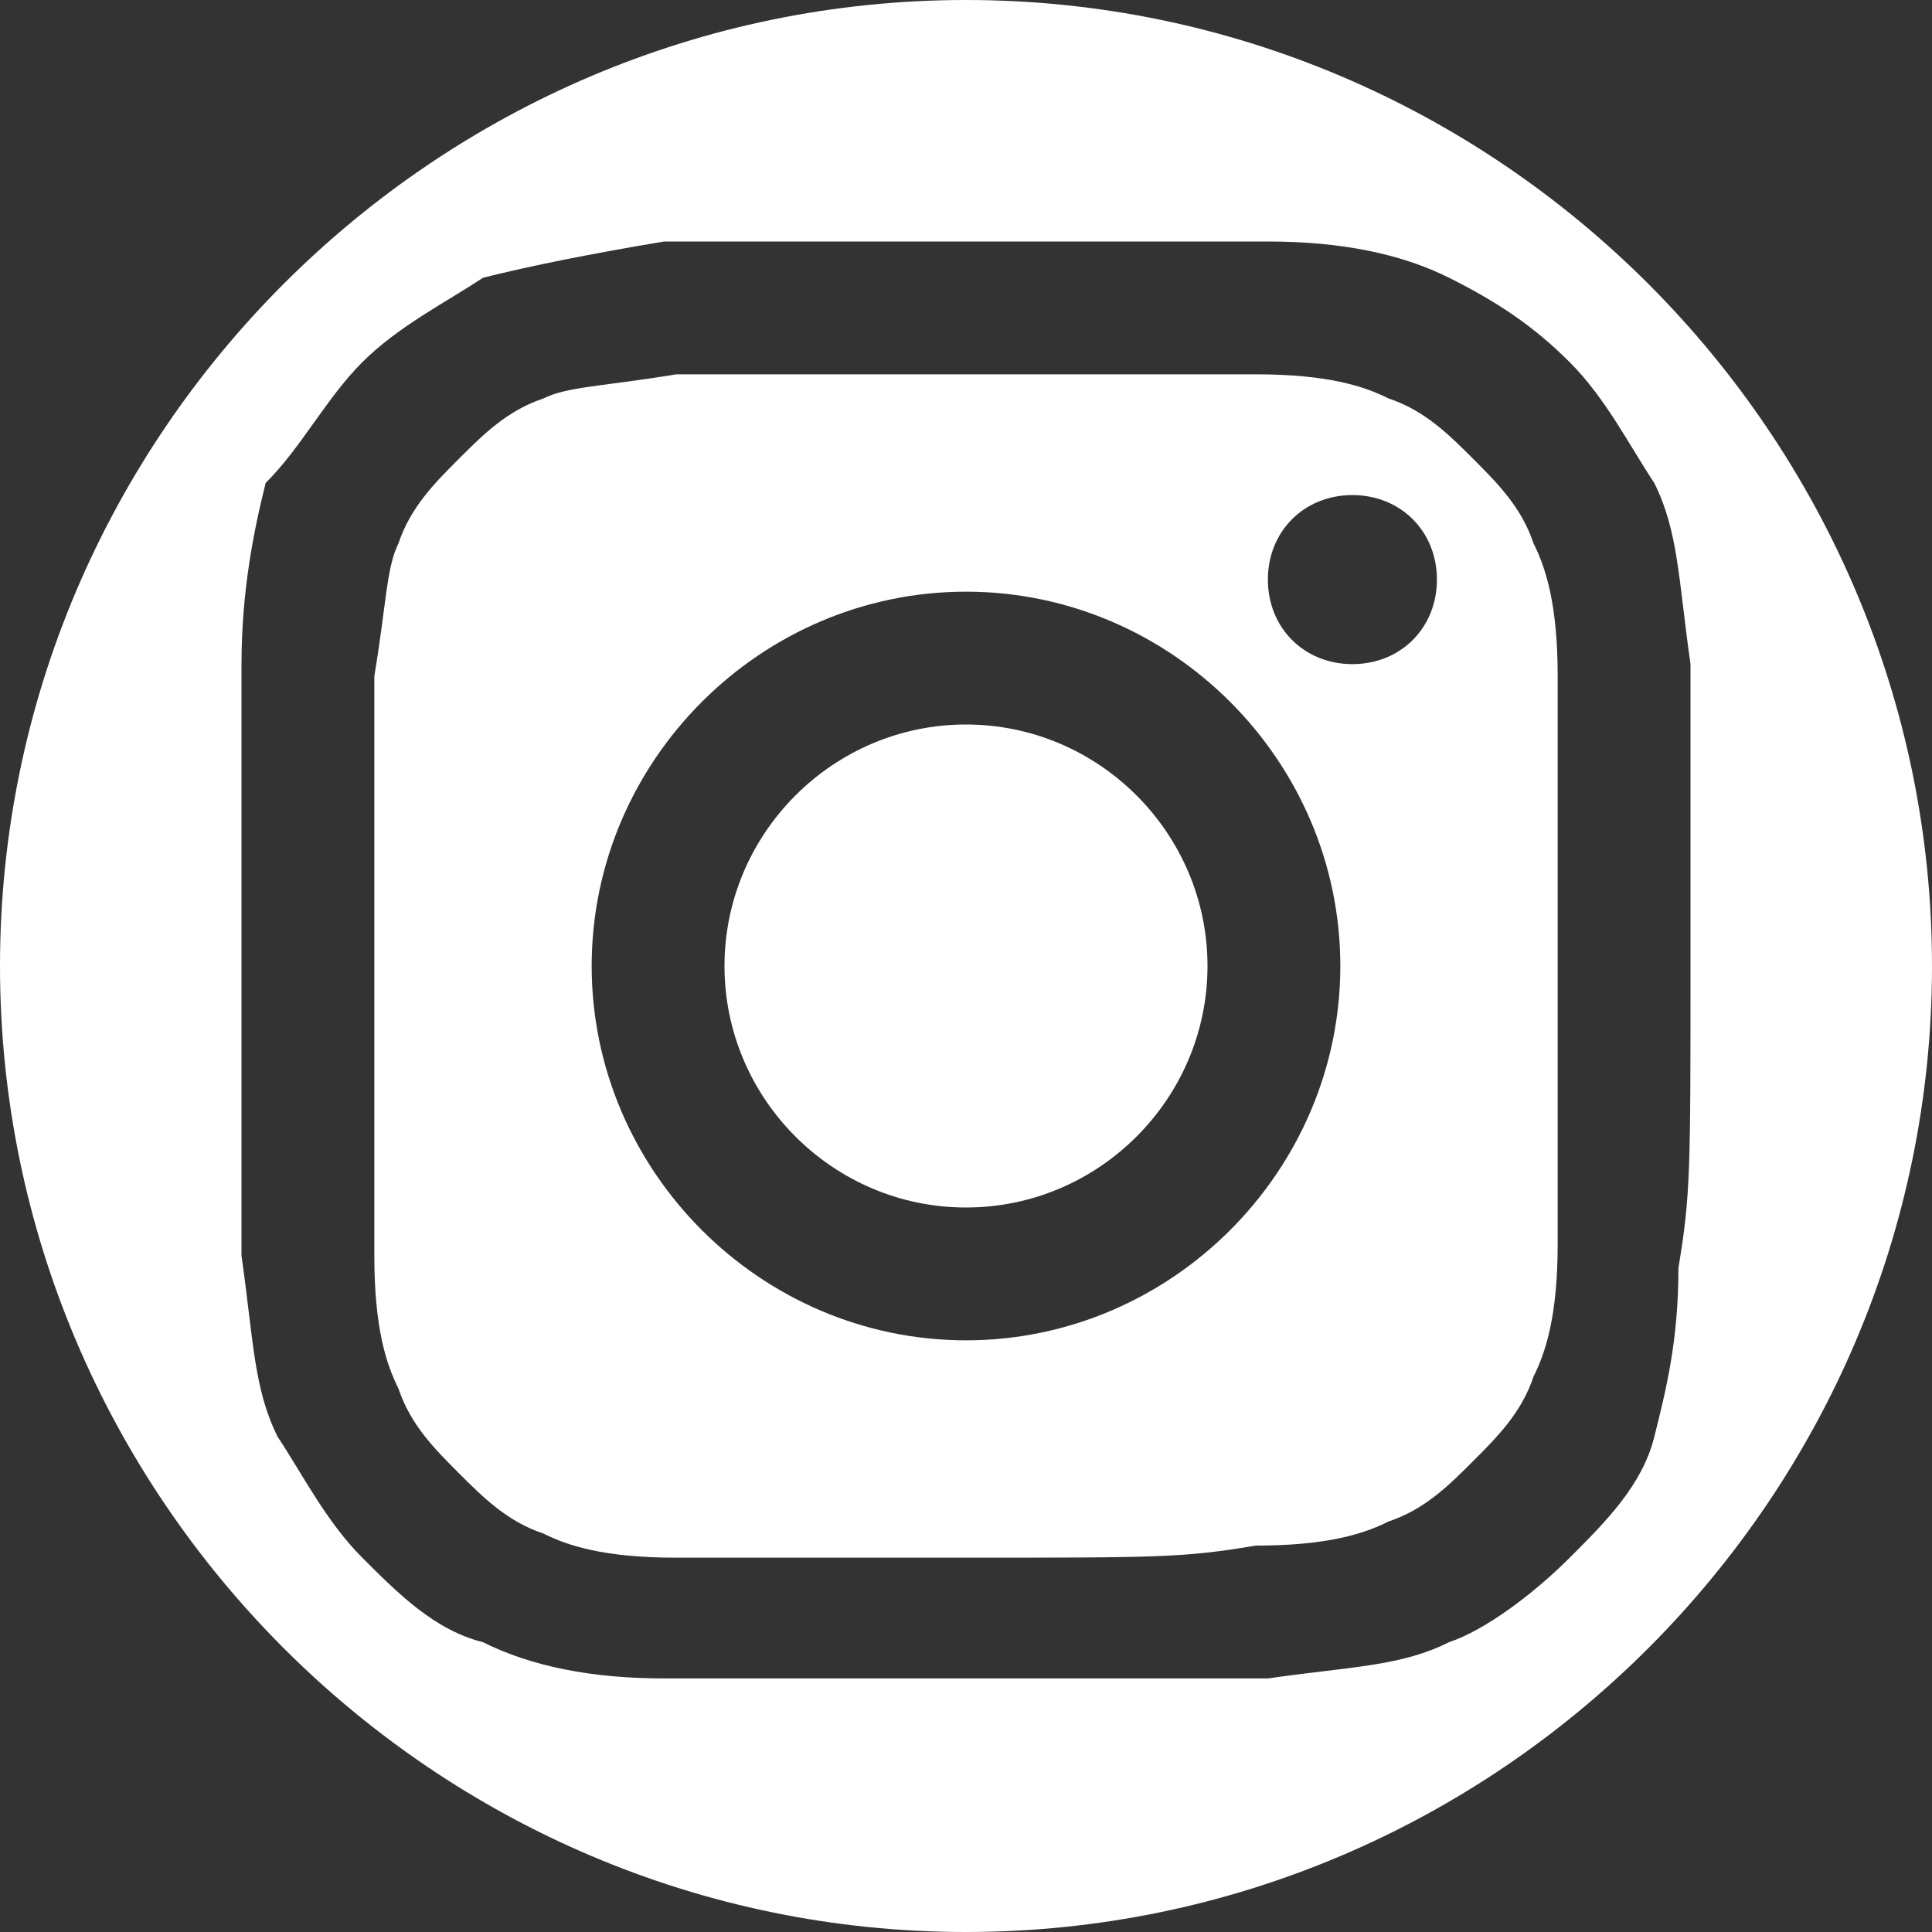
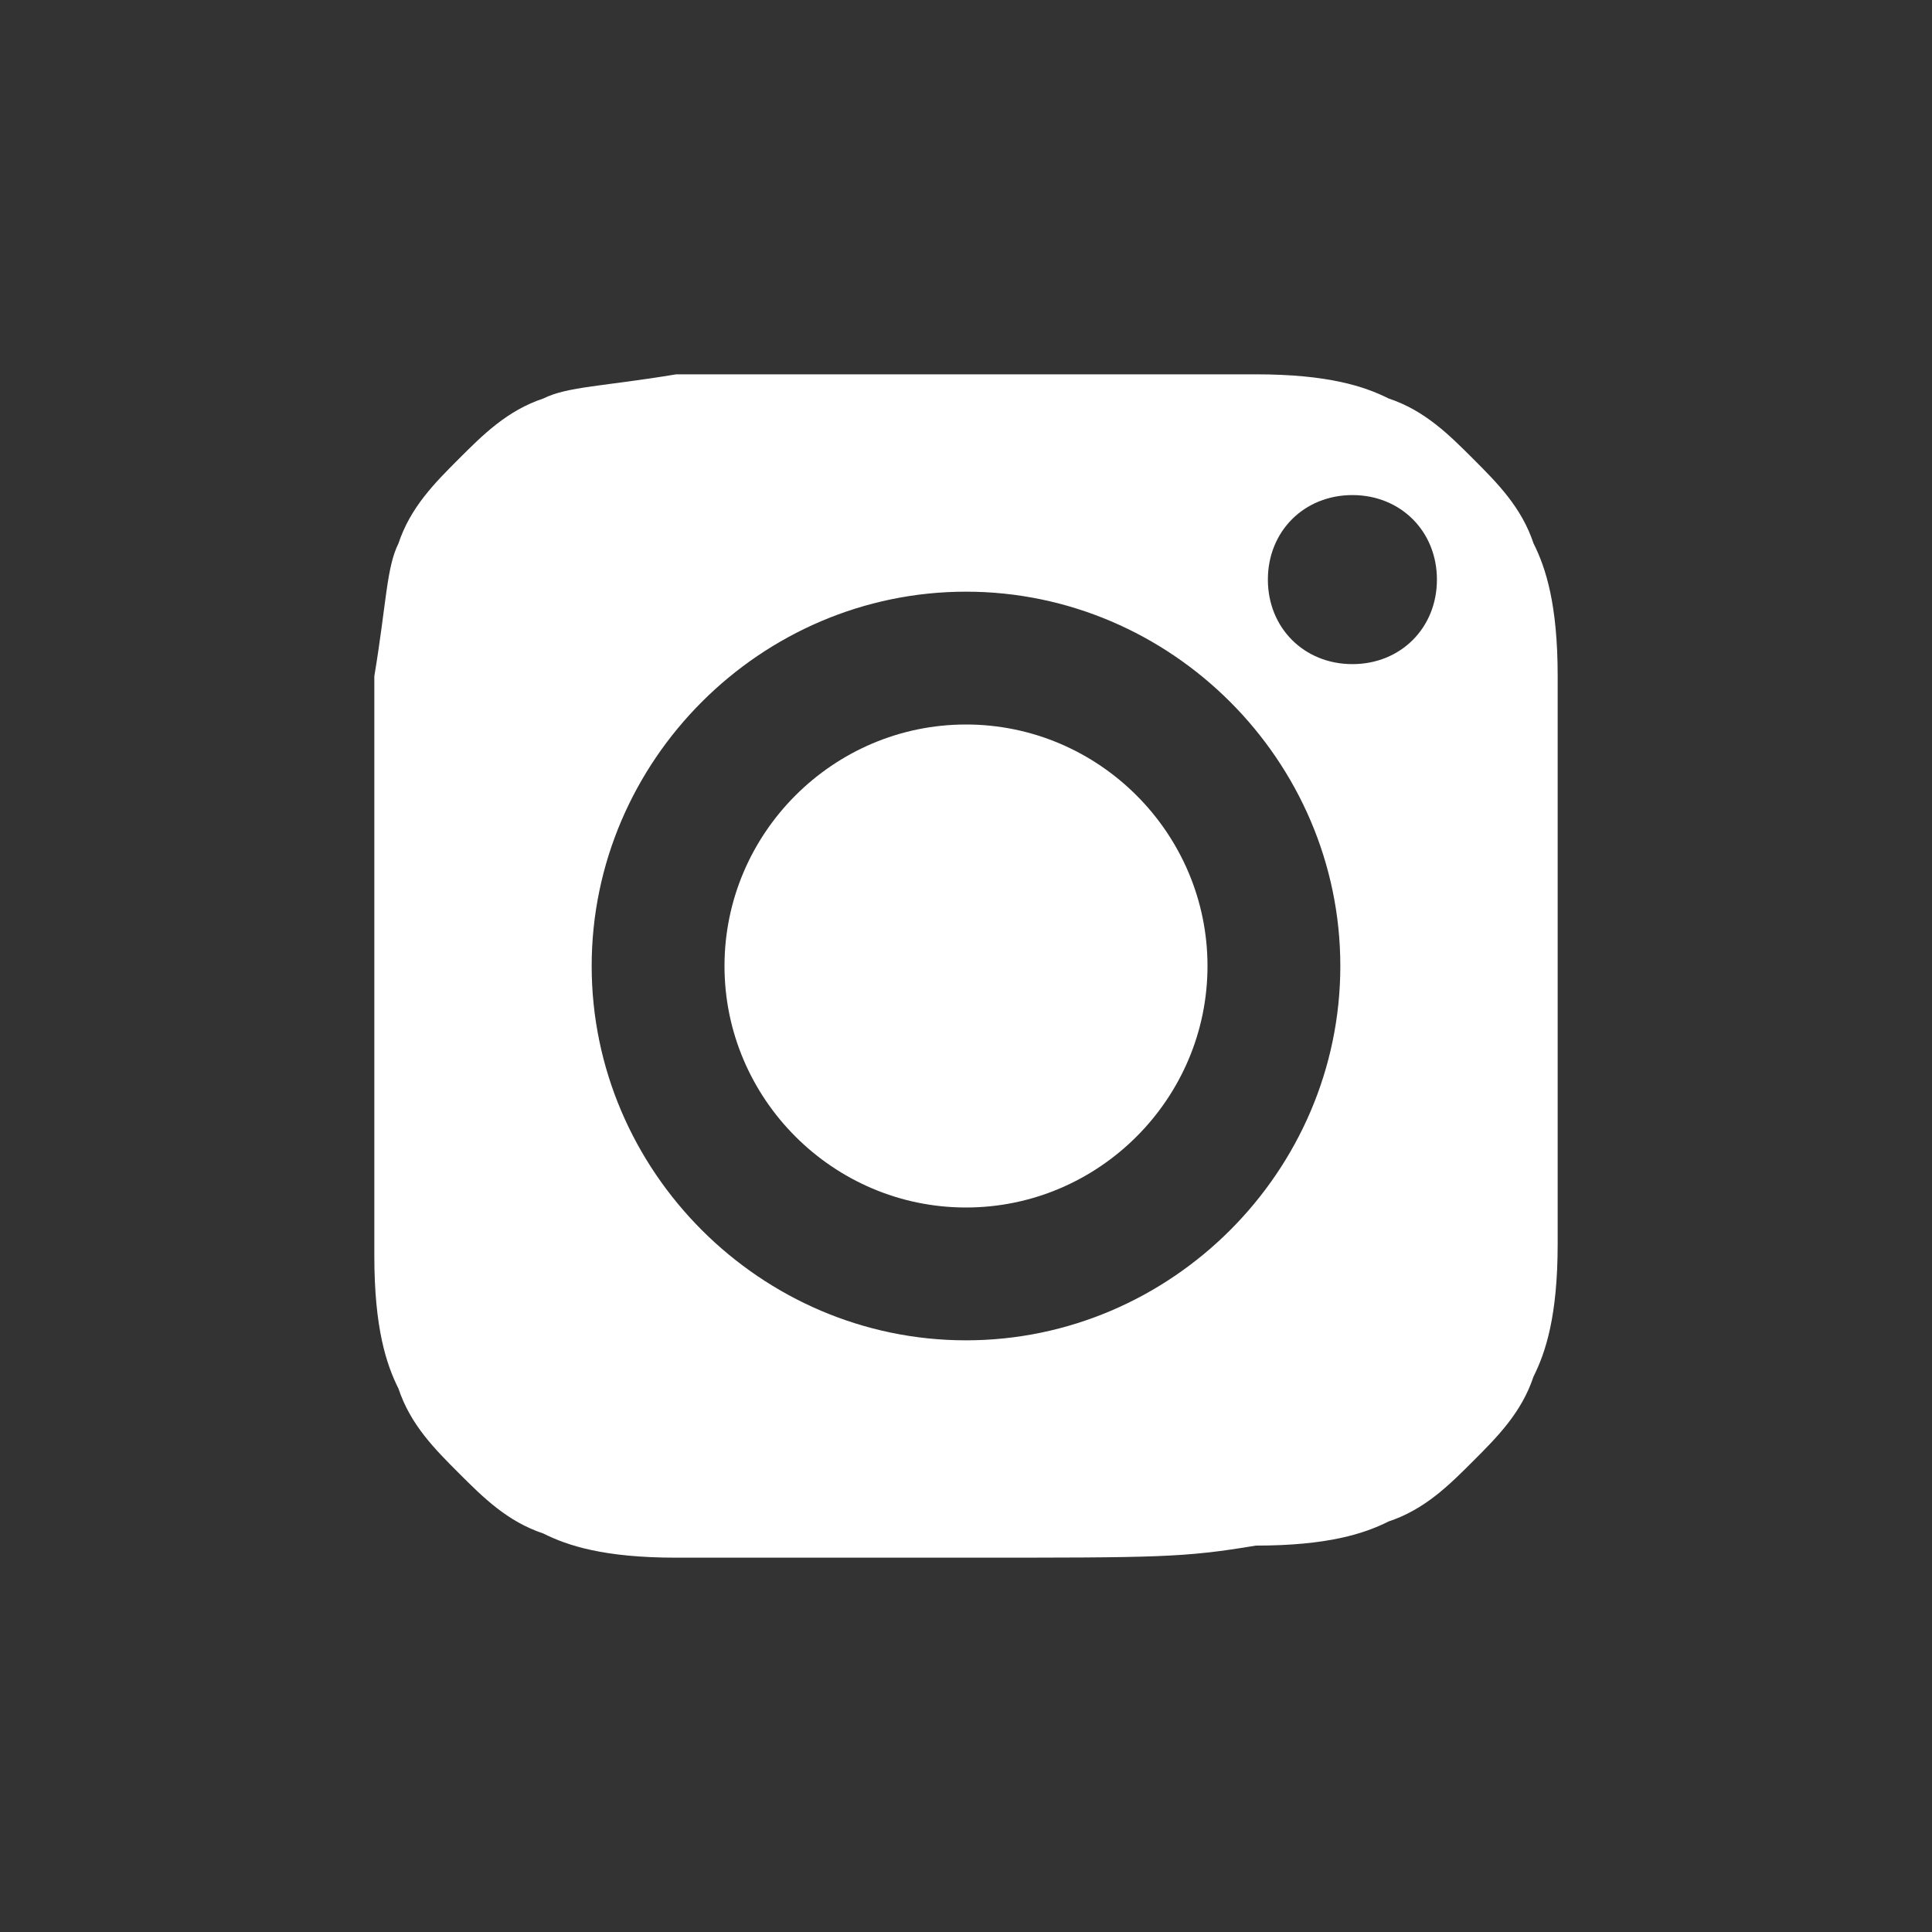
<svg xmlns="http://www.w3.org/2000/svg" version="1.1" id="layer" x="0px" y="0px" viewBox="0 0 16 16" style="enable-background:new 0 0 16 16;" xml:space="preserve">
  <rect x="0" y="0" width="16" height="16" fill="#333333" stroke="none" />
  <style type="text/css">
	.st0{fill:#FFFFFF;}
</style>
  <path class="st0" d="M10,8c0,1.1-0.9,2-2,2S6,9.1,6,8c0-1.1,0.9-2,2-2S10,6.9,10,8z" />
  <path class="st0" d="M12.9,5.6c0-0.6-0.1-0.9-0.2-1.1c-0.1-0.3-0.3-0.5-0.5-0.7c-0.2-0.2-0.4-0.4-0.7-0.5c-0.2-0.1-0.5-0.2-1.1-0.2  c-0.6,0-0.8,0-2.4,0s-1.8,0-2.4,0C5,3.2,4.7,3.2,4.5,3.3C4.2,3.4,4,3.6,3.8,3.8C3.6,4,3.4,4.2,3.3,4.5C3.2,4.7,3.2,5,3.1,5.6  c0,0.6,0,0.8,0,2.4s0,1.8,0,2.4c0,0.6,0.1,0.9,0.2,1.1c0.1,0.3,0.3,0.5,0.5,0.7c0.2,0.2,0.4,0.4,0.7,0.5c0.2,0.1,0.5,0.2,1.1,0.2  c0.6,0,0.8,0,2.4,0s1.8,0,2.4-0.1c0.6,0,0.9-0.1,1.1-0.2c0.3-0.1,0.5-0.3,0.7-0.5c0.2-0.2,0.4-0.4,0.5-0.7c0.1-0.2,0.2-0.5,0.2-1.1  c0-0.6,0-0.8,0-2.4C12.9,6.4,12.9,6.2,12.9,5.6z M8,11.1c-1.7,0-3.1-1.4-3.1-3.1S6.3,4.9,8,4.9s3.1,1.4,3.1,3.1S9.7,11.1,8,11.1z   M11.2,5.5c-0.4,0-0.7-0.3-0.7-0.7c0-0.4,0.3-0.7,0.7-0.7c0.4,0,0.7,0.3,0.7,0.7C11.9,5.2,11.6,5.5,11.2,5.5z" />
-   <path class="st0" d="M8,0C3.6,0,0,3.6,0,8c0,4.4,3.6,8,8,8c4.4,0,8-3.6,8-8C16,3.6,12.4,0,8,0z M13.7,11.9c-0.1,0.4-0.4,0.7-0.7,1  c-0.3,0.3-0.7,0.6-1,0.7c-0.4,0.2-0.8,0.2-1.5,0.3c-0.6,0-0.8,0-2.5,0s-1.8,0-2.5,0c-0.6,0-1.1-0.1-1.5-0.3c-0.4-0.1-0.7-0.4-1-0.7  c-0.3-0.3-0.5-0.7-0.7-1c-0.2-0.4-0.2-0.8-0.3-1.5C2,9.8,2,9.6,2,8s0-1.8,0-2.5c0-0.6,0.1-1.1,0.2-1.5C2.5,3.7,2.7,3.3,3,3  s0.7-0.5,1-0.7C4.4,2.2,4.9,2.1,5.5,2C6.2,2,6.4,2,8,2S9.8,2,10.5,2c0.6,0,1.1,0.1,1.5,0.3c0.4,0.2,0.7,0.4,1,0.7s0.5,0.7,0.7,1  c0.2,0.4,0.2,0.8,0.3,1.5c0,0.6,0,0.8,0,2.5s0,1.9-0.1,2.5C13.9,11.1,13.8,11.5,13.7,11.9z" />
</svg>